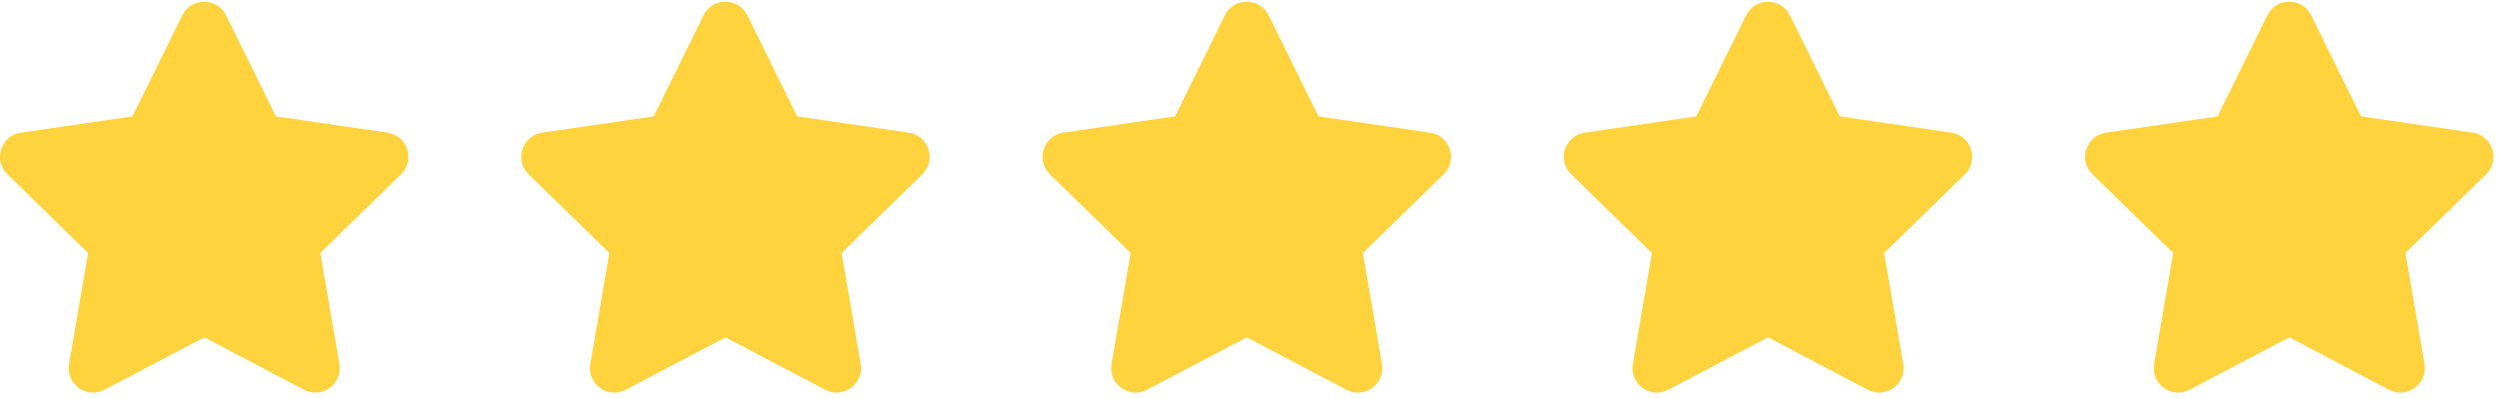
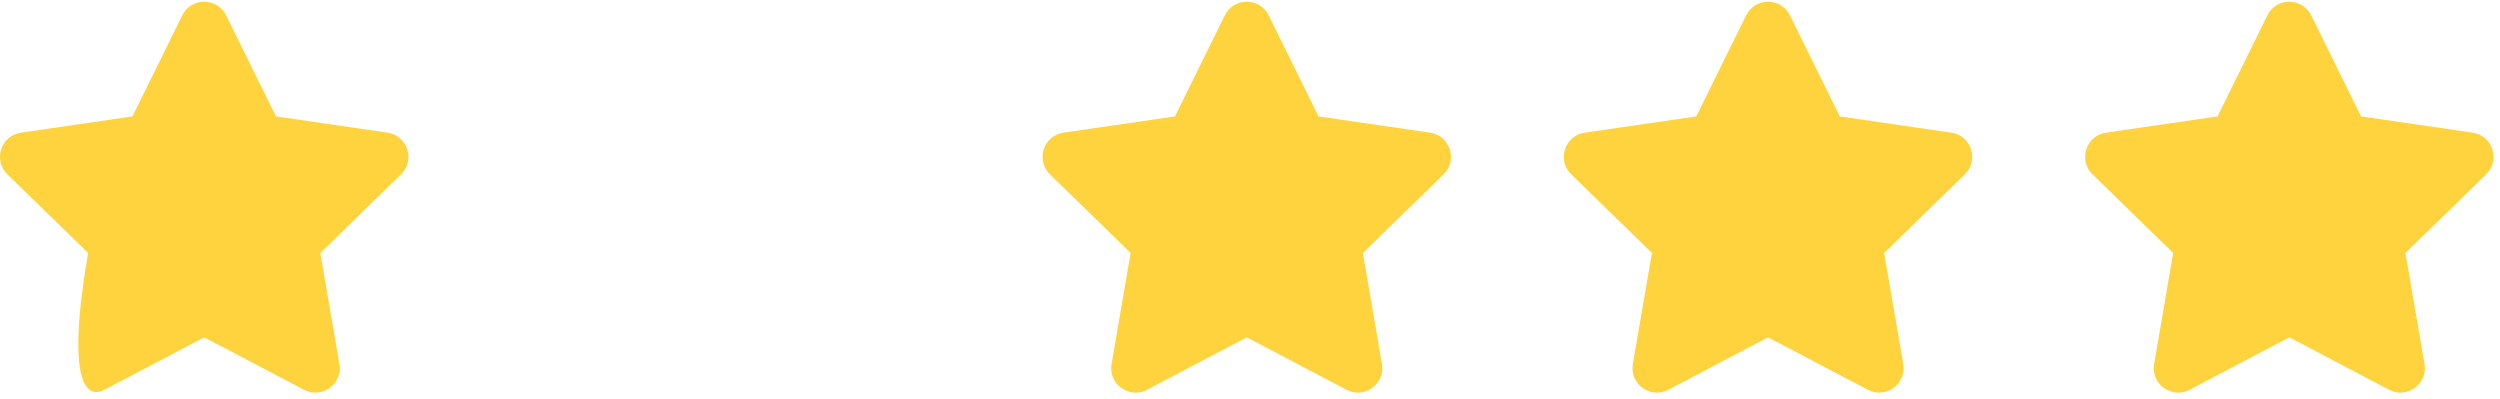
<svg xmlns="http://www.w3.org/2000/svg" width="138" height="22" viewBox="0 0 138 22" fill="none">
-   <path d="M10.063 0.845L7.312 6.425L1.155 7.322C0.051 7.483 -0.392 8.844 0.409 9.623L4.863 13.964L3.81 20.096C3.62 21.204 4.787 22.034 5.765 21.516L11.273 18.62L16.781 21.516C17.758 22.03 18.926 21.204 18.736 20.096L17.682 13.964L22.137 9.623C22.937 8.844 22.495 7.483 21.391 7.322L15.234 6.425L12.482 0.845C11.989 -0.149 10.561 -0.162 10.063 0.845Z" fill="#FFD33D" />
-   <path d="M38.838 0.845L36.086 6.425L29.929 7.322C28.825 7.483 28.383 8.844 29.183 9.623L33.638 13.964L32.584 20.096C32.394 21.204 33.562 22.034 34.539 21.516L40.047 18.62L45.555 21.516C46.533 22.03 47.7 21.204 47.51 20.096L46.457 13.964L50.911 9.623C51.712 8.844 51.269 7.483 50.165 7.322L44.008 6.425L41.257 0.845C40.764 -0.149 39.335 -0.162 38.838 0.845Z" fill="#FFD33D" />
+   <path d="M10.063 0.845L7.312 6.425L1.155 7.322C0.051 7.483 -0.392 8.844 0.409 9.623L4.863 13.964C3.62 21.204 4.787 22.034 5.765 21.516L11.273 18.62L16.781 21.516C17.758 22.03 18.926 21.204 18.736 20.096L17.682 13.964L22.137 9.623C22.937 8.844 22.495 7.483 21.391 7.322L15.234 6.425L12.482 0.845C11.989 -0.149 10.561 -0.162 10.063 0.845Z" fill="#FFD33D" />
  <path d="M67.612 0.845L64.86 6.425L58.703 7.322C57.599 7.483 57.156 8.844 57.957 9.623L62.411 13.964L61.358 20.096C61.168 21.204 62.336 22.034 63.313 21.516L68.821 18.62L74.329 21.516C75.307 22.03 76.474 21.204 76.284 20.096L75.231 13.964L79.685 9.623C80.486 8.844 80.043 7.483 78.939 7.322L72.782 6.425L70.031 0.845C69.537 -0.149 68.109 -0.162 67.612 0.845Z" fill="#FFD33D" />
  <path d="M96.387 0.845L93.635 6.425L87.478 7.322C86.374 7.483 85.931 8.844 86.732 9.623L91.186 13.964L90.133 20.096C89.943 21.204 91.111 22.034 92.088 21.516L97.596 18.62L103.104 21.516C104.082 22.03 105.249 21.204 105.059 20.096L104.006 13.964L108.46 9.623C109.261 8.844 108.818 7.483 107.714 7.322L101.557 6.425L98.805 0.845C98.312 -0.149 96.884 -0.162 96.387 0.845Z" fill="#FFD33D" />
  <path d="M125.16 0.845L122.409 6.425L116.252 7.322C115.148 7.483 114.705 8.844 115.506 9.623L119.96 13.964L118.907 20.096C118.717 21.204 119.884 22.034 120.862 21.516L126.37 18.62L131.878 21.516C132.855 22.03 134.023 21.204 133.833 20.096L132.78 13.964L137.234 9.623C138.035 8.844 137.592 7.483 136.488 7.322L130.331 6.425L127.579 0.845C127.086 -0.149 125.658 -0.162 125.16 0.845Z" fill="#FFD33D" />
</svg>